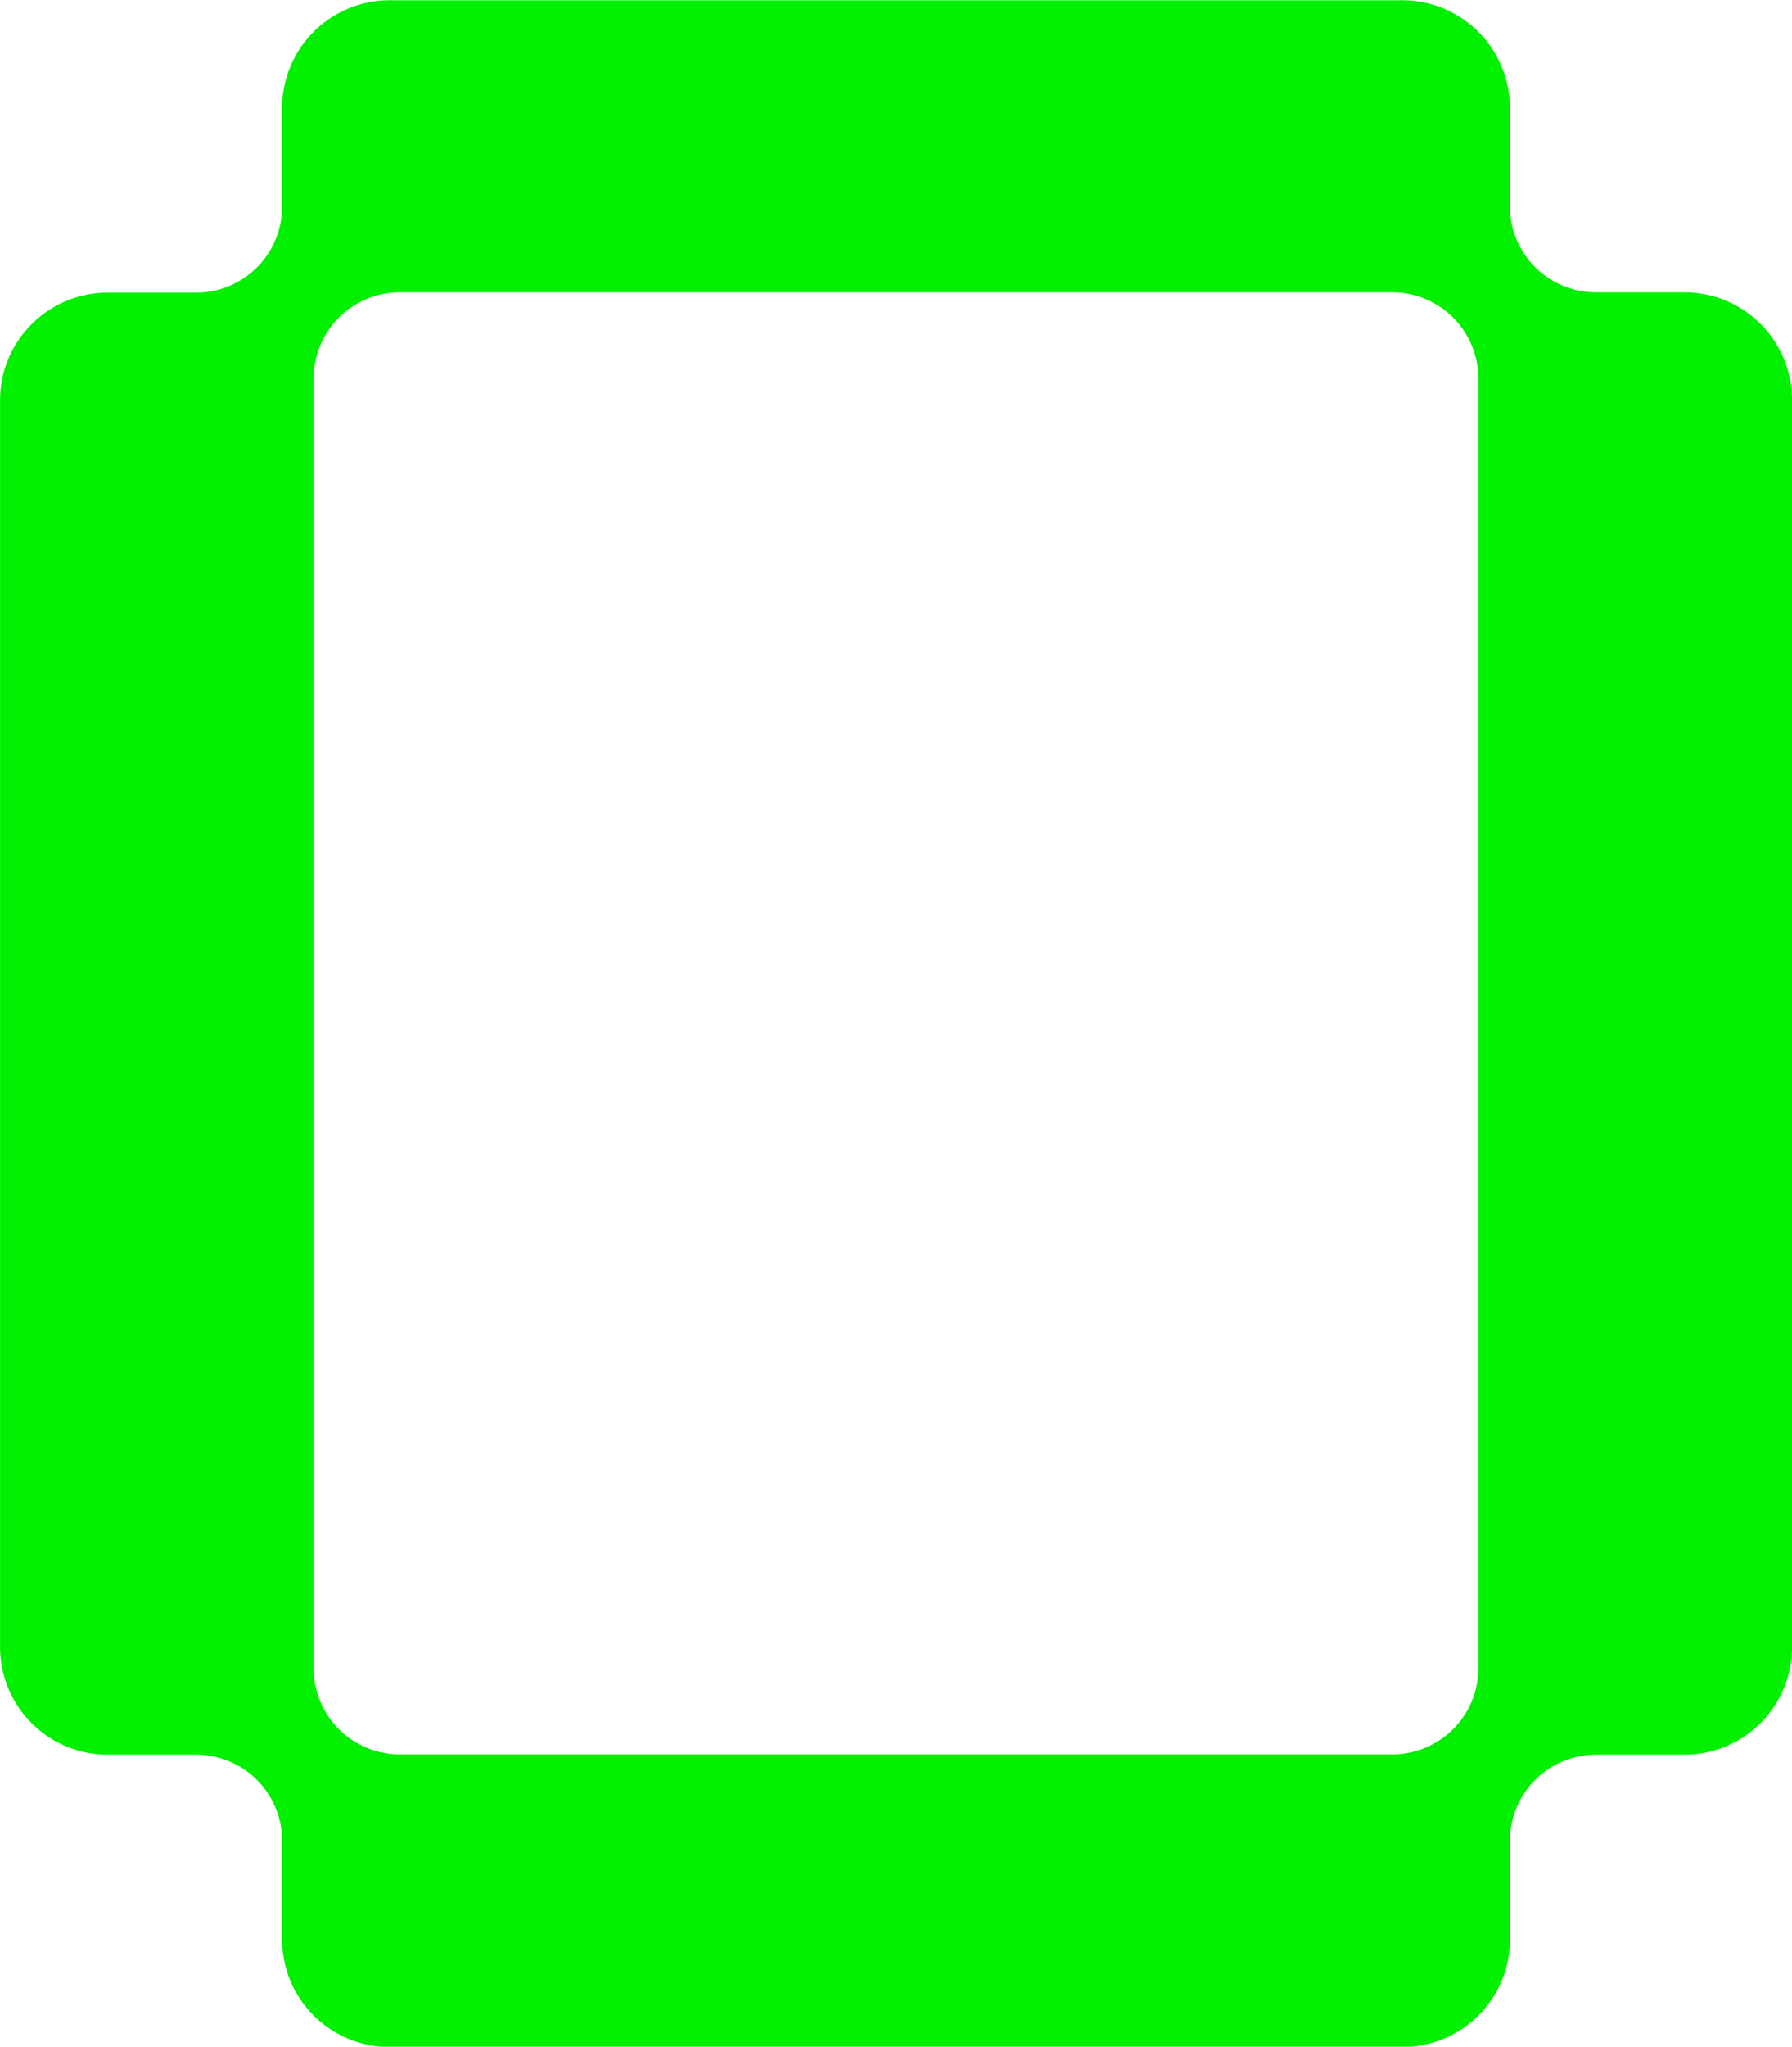
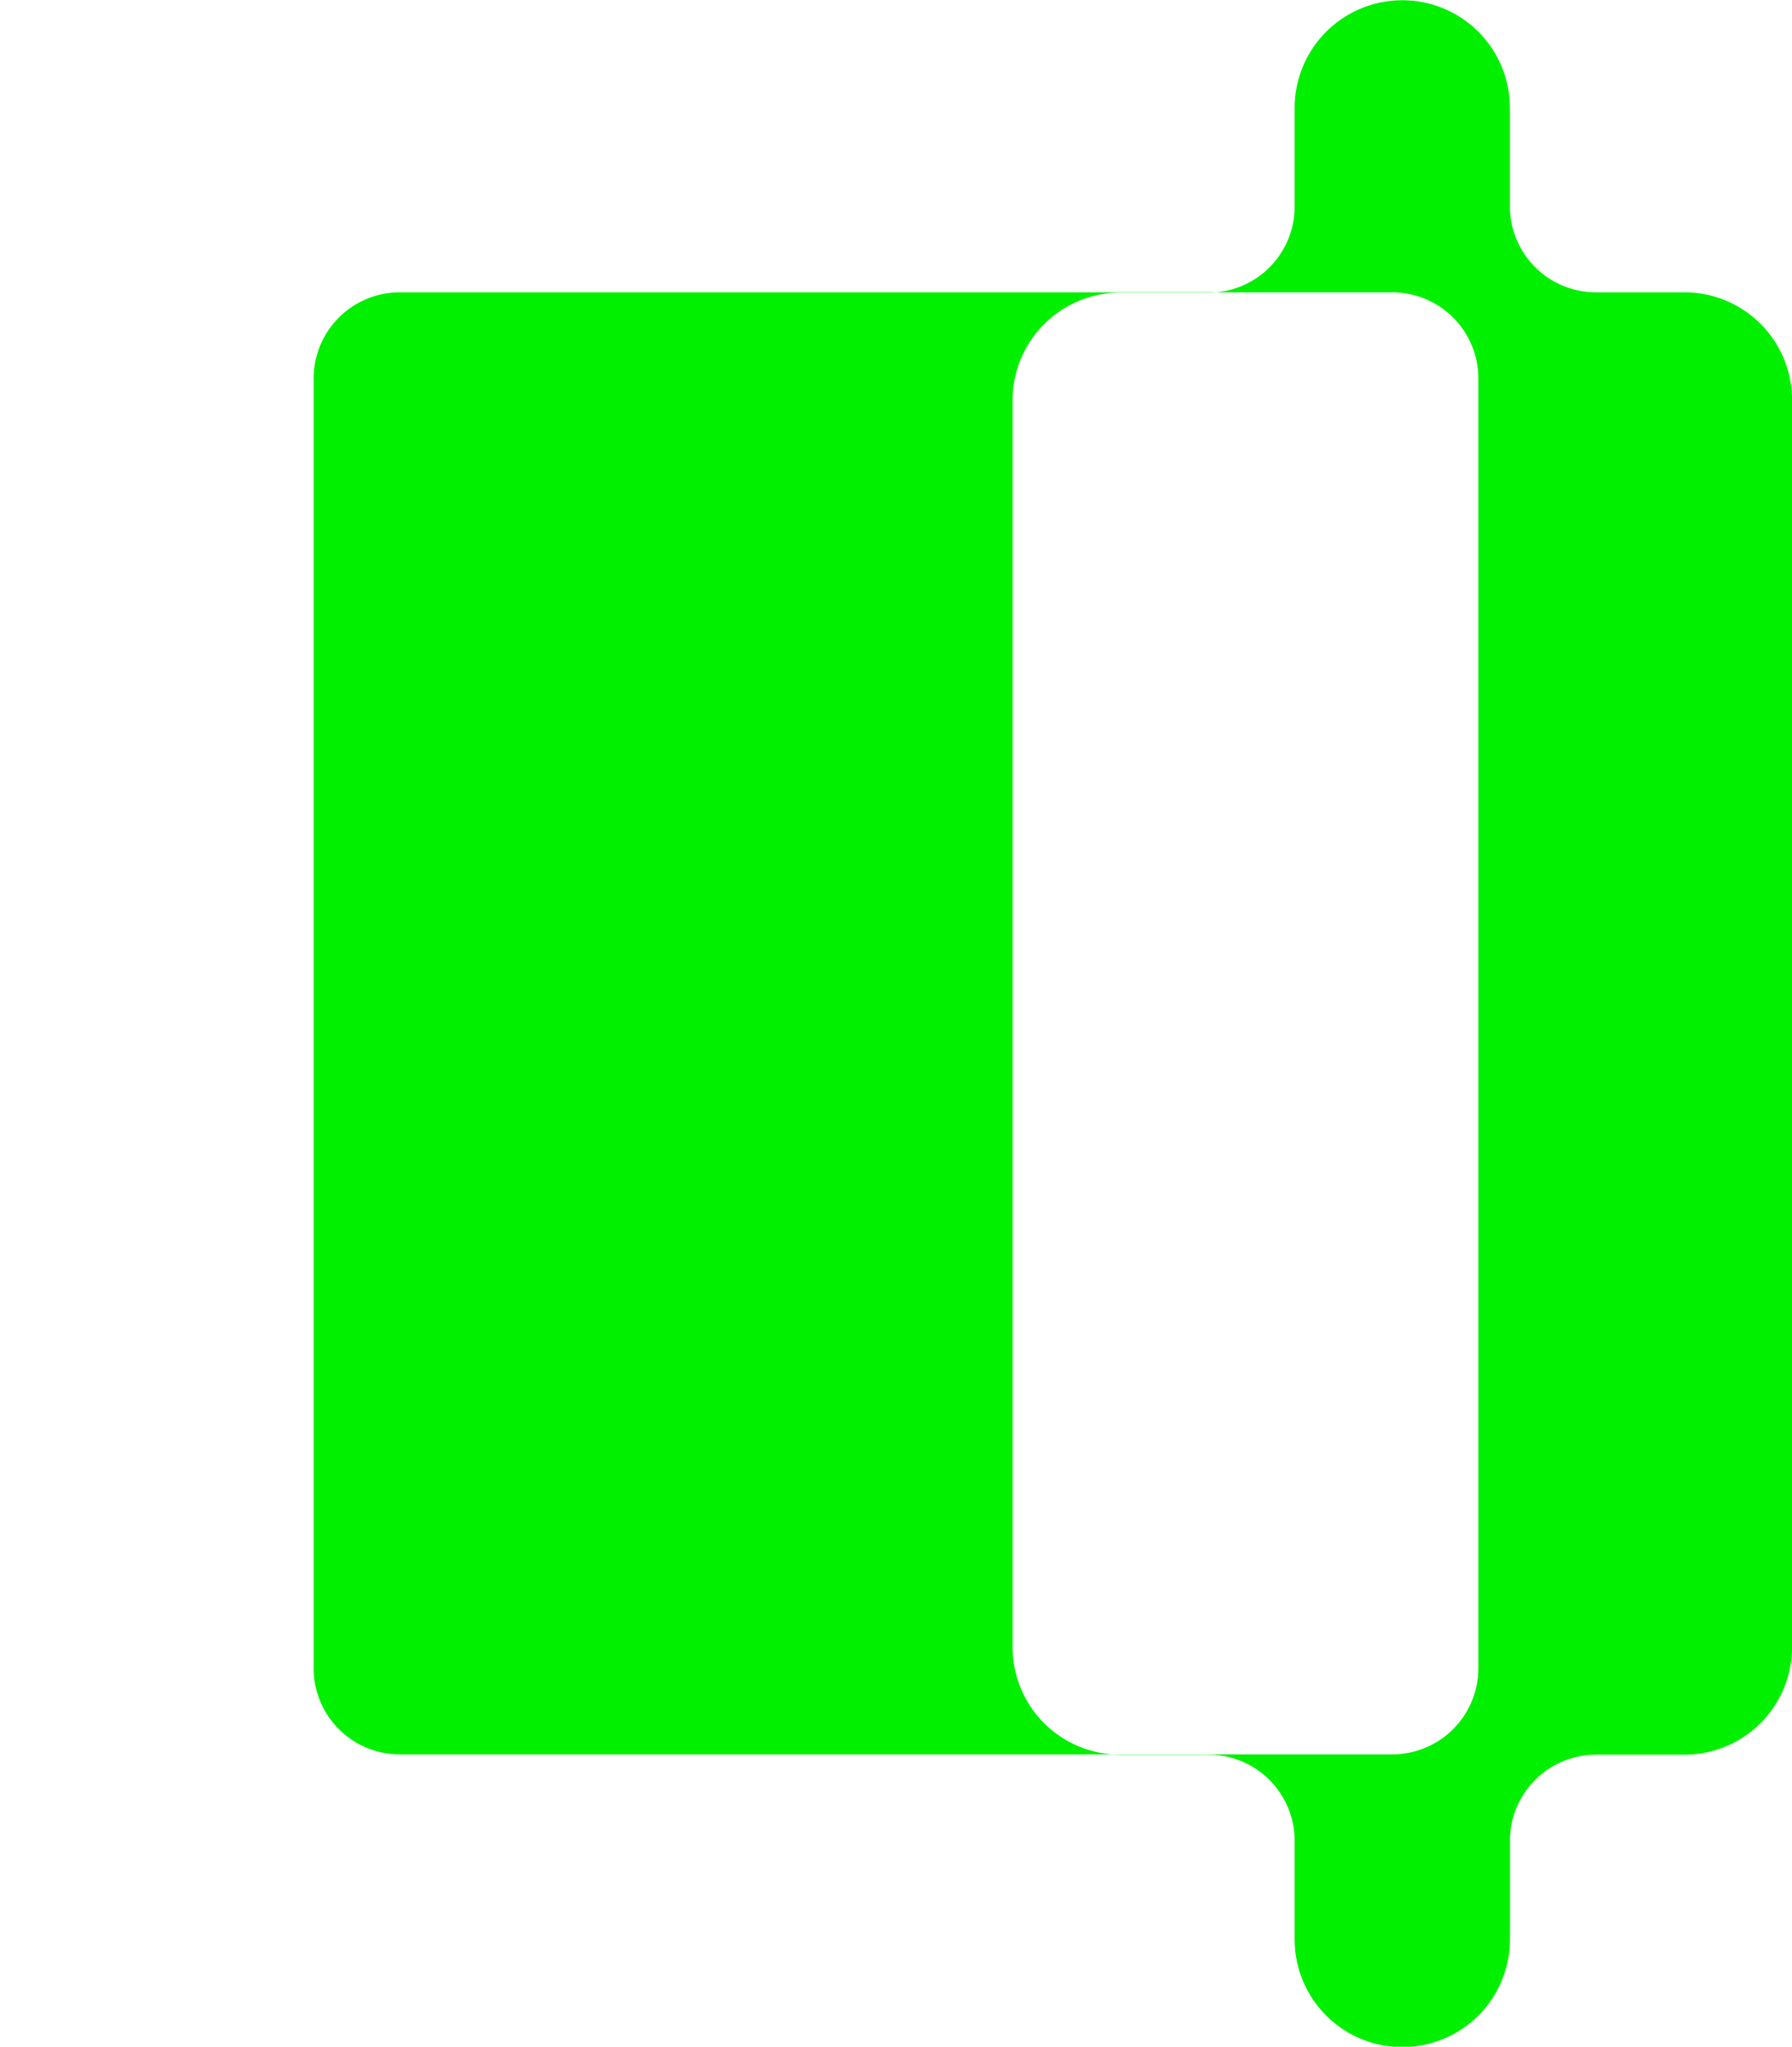
<svg xmlns="http://www.w3.org/2000/svg" width="28.933" height="33.025" viewBox="0 0 28.933 33.025">
-   <path d="M922.207,495.5v-1.59a1.737,1.737,0,0,0-1.738-1.738H904.121a1.737,1.737,0,0,0-1.737,1.738v1.59a1.39,1.39,0,0,1-1.39,1.39h-1.427a1.737,1.737,0,0,0-1.737,1.738v20.115a1.737,1.737,0,0,0,1.737,1.738h1.427a1.39,1.39,0,0,1,1.39,1.39v1.59a1.737,1.737,0,0,0,1.737,1.738H920.47a1.737,1.737,0,0,0,1.738-1.738v-1.59a1.39,1.39,0,0,1,1.39-1.39h1.427a1.737,1.737,0,0,0,1.738-1.738V498.623a1.737,1.737,0,0,0-1.738-1.738H923.6A1.39,1.39,0,0,1,922.207,495.5Zm-19.314,23.591V498.275a1.39,1.39,0,0,1,1.39-1.39h16.025a1.39,1.39,0,0,1,1.39,1.39v20.811a1.39,1.39,0,0,1-1.39,1.39H904.283A1.39,1.39,0,0,1,902.893,519.086Z" transform="translate(-897.829 -492.168)" fill="#00f000" />
+   <path d="M922.207,495.5v-1.59a1.737,1.737,0,0,0-1.738-1.738a1.737,1.737,0,0,0-1.737,1.738v1.59a1.39,1.39,0,0,1-1.39,1.39h-1.427a1.737,1.737,0,0,0-1.737,1.738v20.115a1.737,1.737,0,0,0,1.737,1.738h1.427a1.39,1.39,0,0,1,1.39,1.39v1.59a1.737,1.737,0,0,0,1.737,1.738H920.47a1.737,1.737,0,0,0,1.738-1.738v-1.59a1.39,1.39,0,0,1,1.39-1.39h1.427a1.737,1.737,0,0,0,1.738-1.738V498.623a1.737,1.737,0,0,0-1.738-1.738H923.6A1.39,1.39,0,0,1,922.207,495.5Zm-19.314,23.591V498.275a1.39,1.39,0,0,1,1.39-1.39h16.025a1.39,1.39,0,0,1,1.39,1.39v20.811a1.39,1.39,0,0,1-1.39,1.39H904.283A1.39,1.39,0,0,1,902.893,519.086Z" transform="translate(-897.829 -492.168)" fill="#00f000" />
</svg>